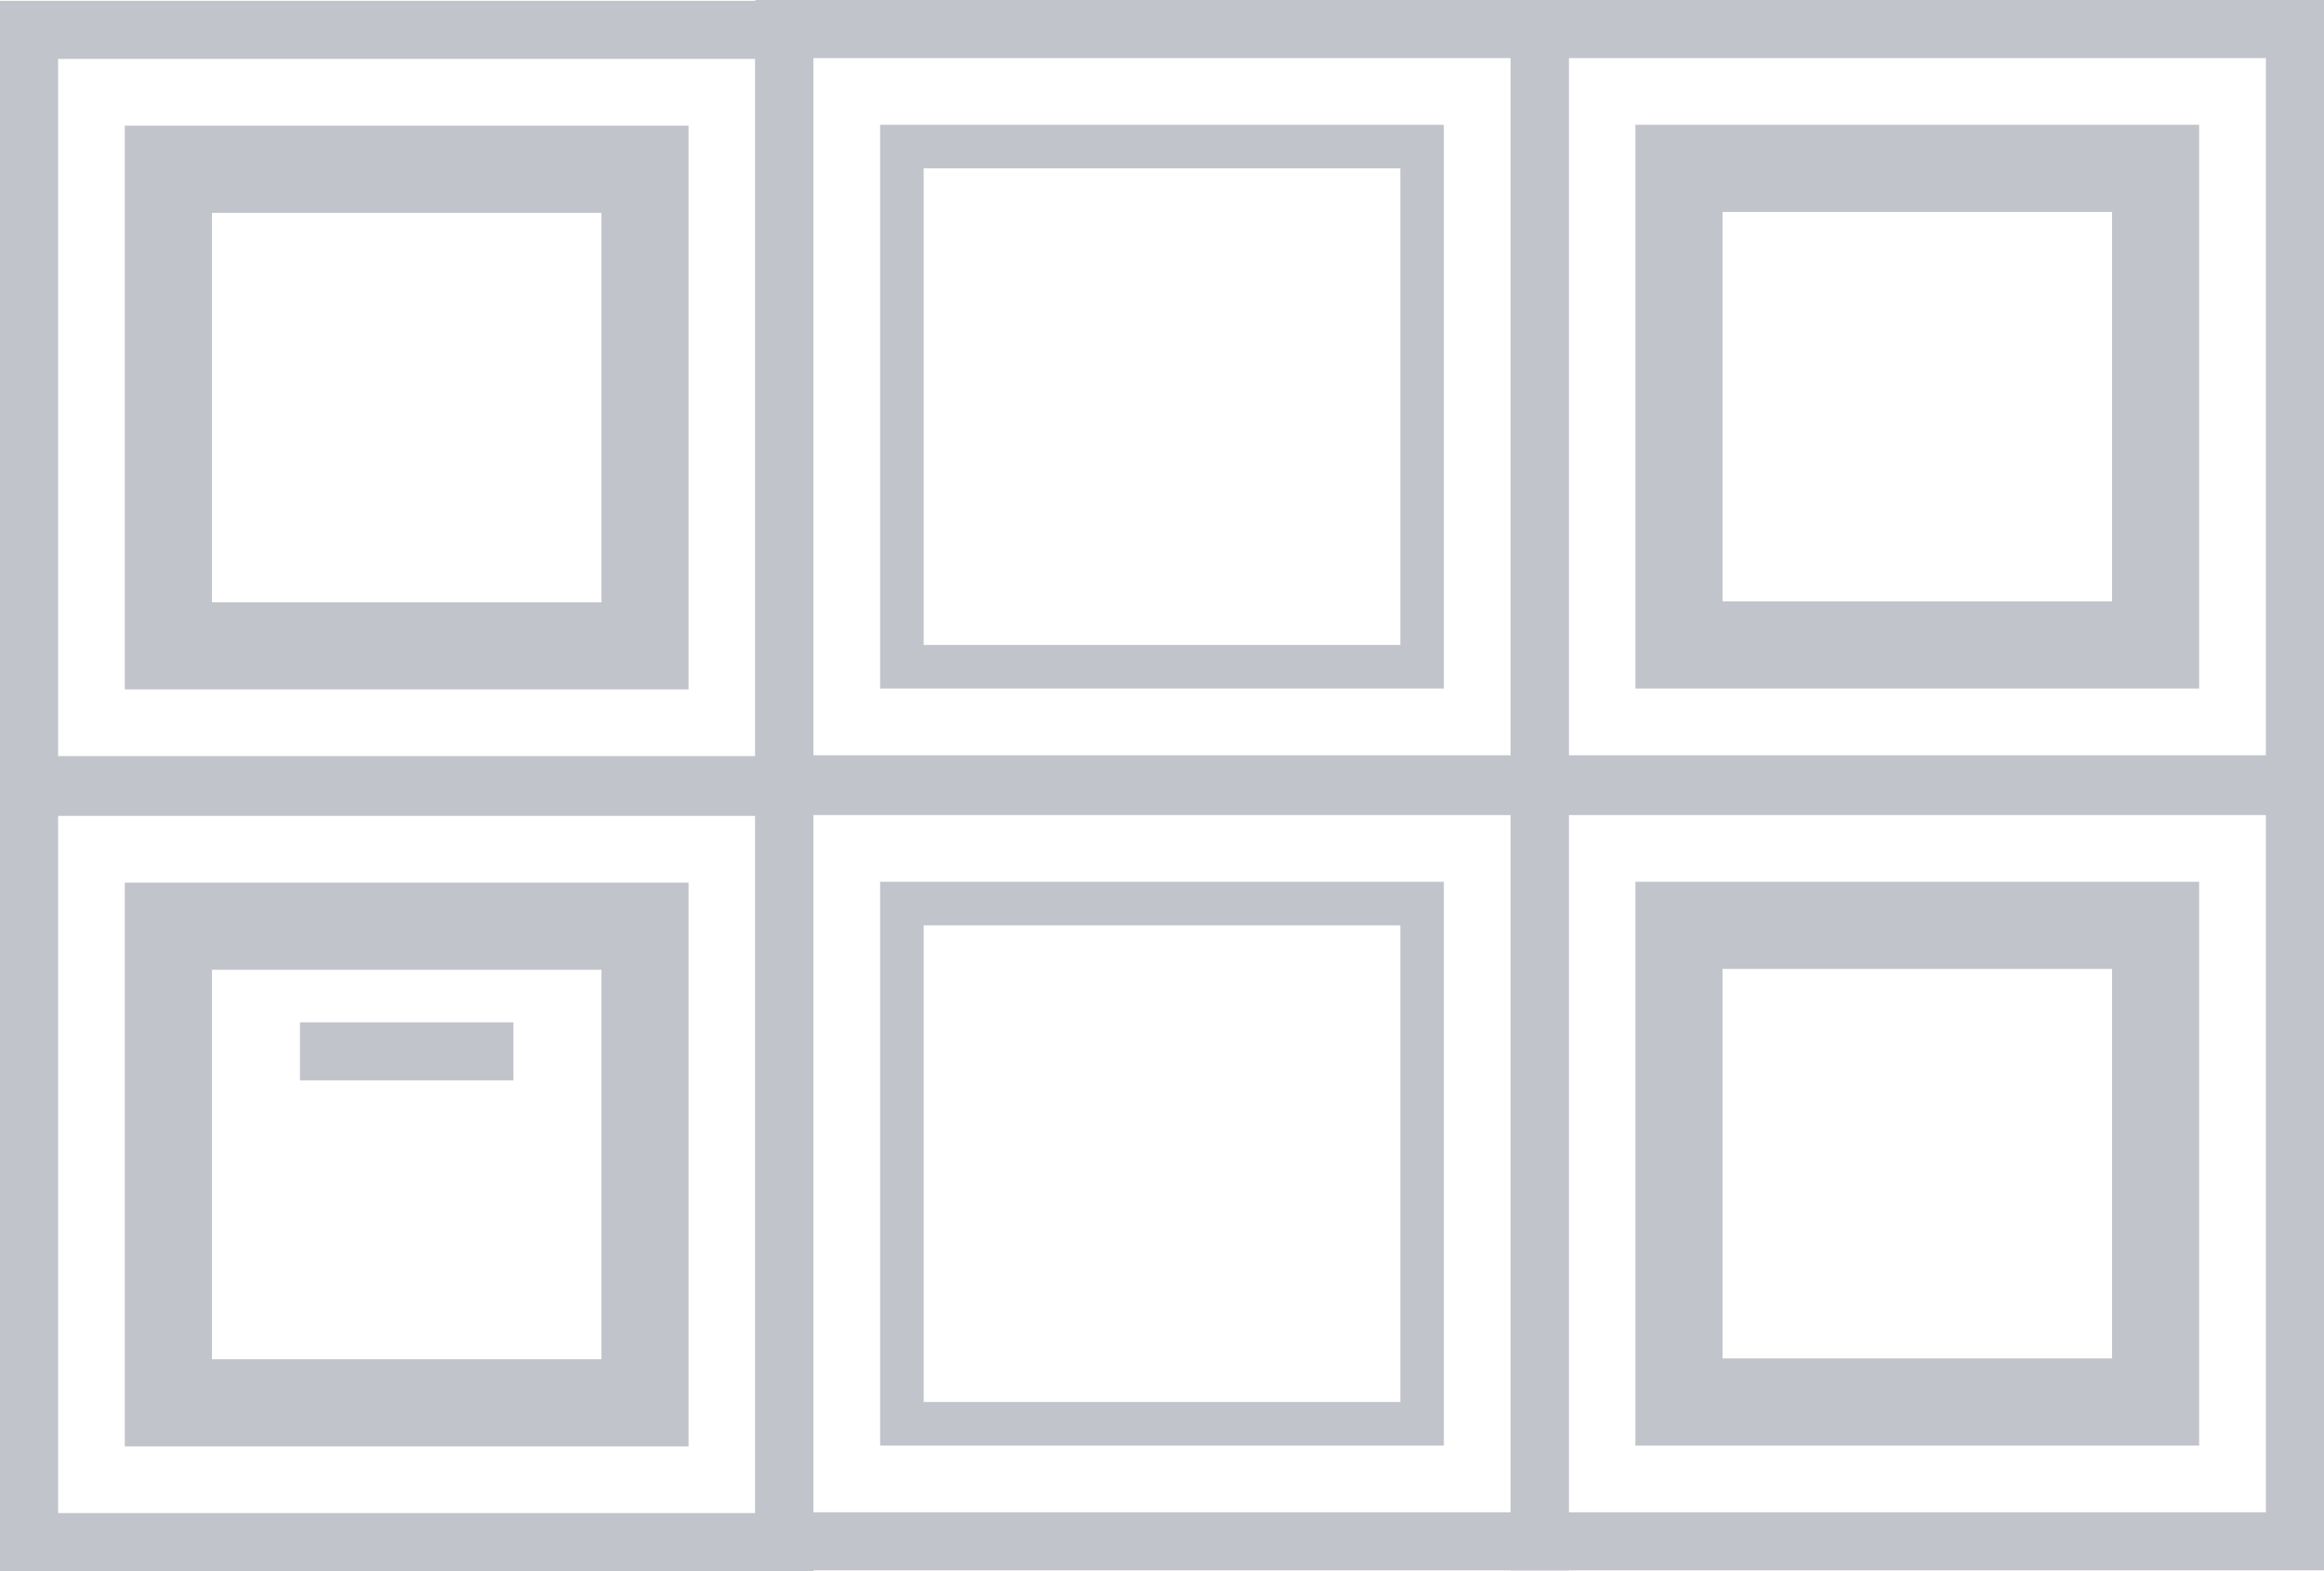
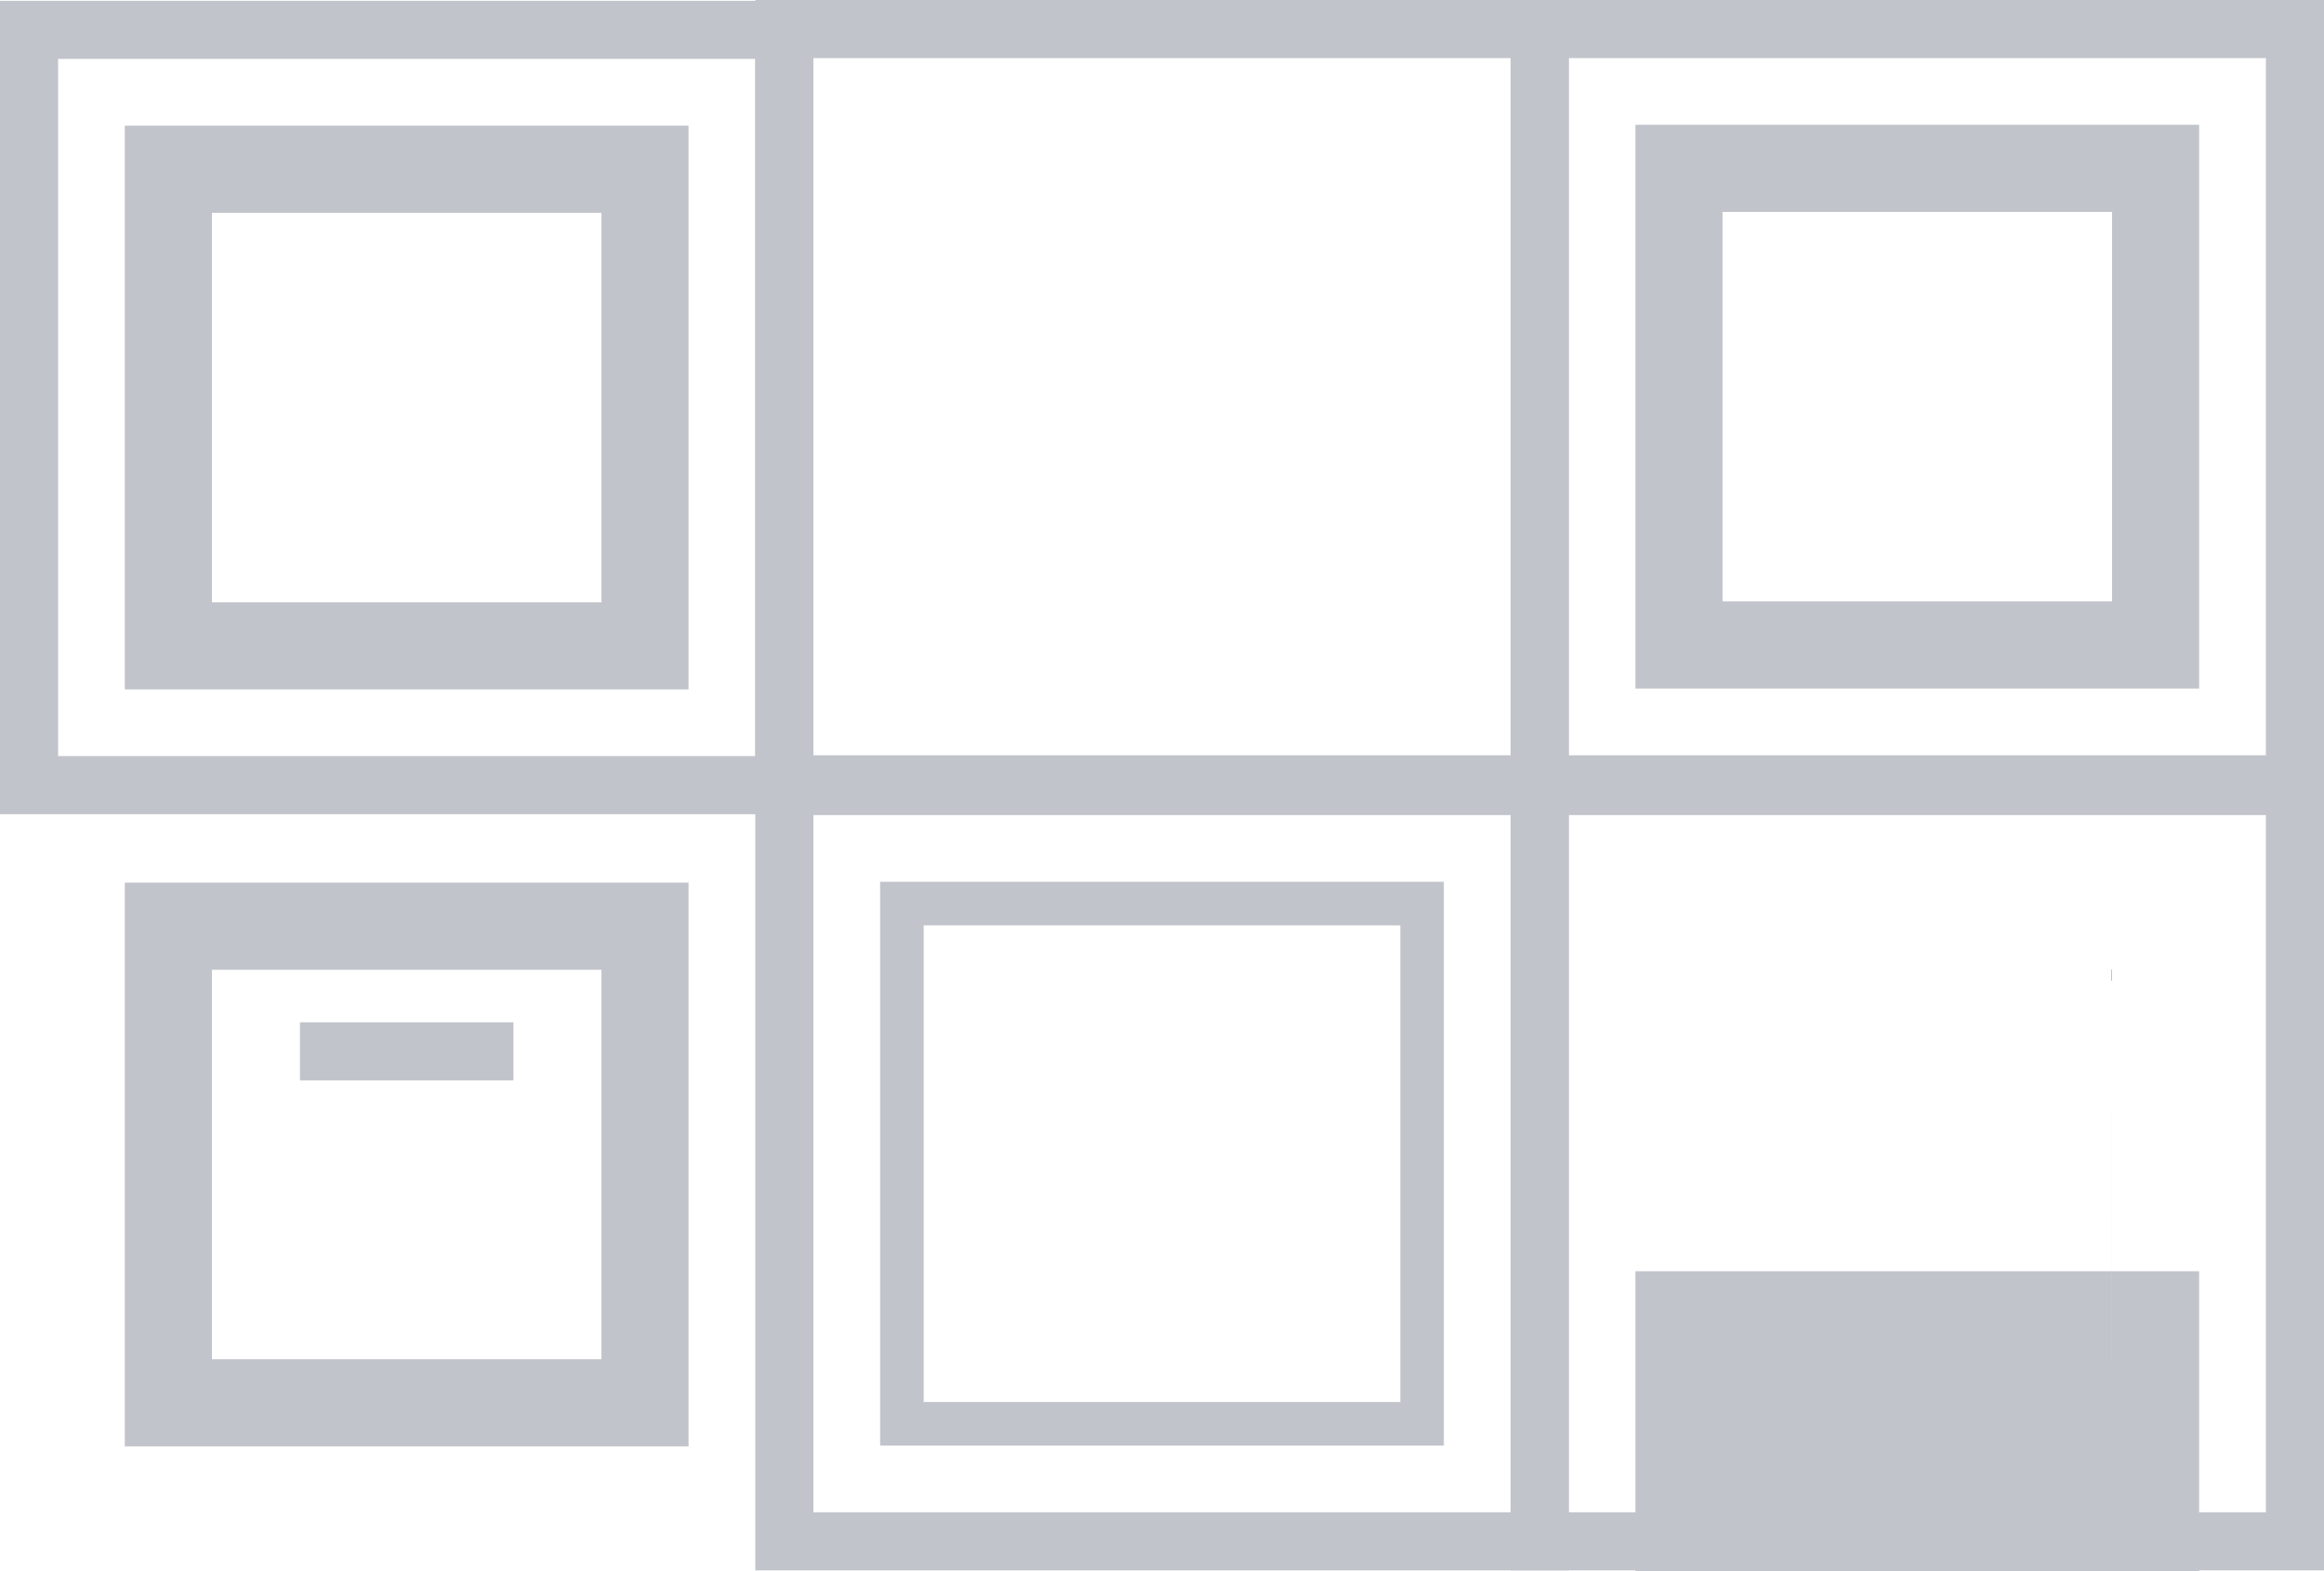
<svg xmlns="http://www.w3.org/2000/svg" id="Layer_1" data-name="Layer 1" width="40" height="27.043" viewBox="0 0 40 27.043">
  <defs>
    <style>.cls-1{fill:none;stroke:#c2c4cb;stroke-miterlimit:10;}.cls-2{fill:#c2c4cb;}</style>
  </defs>
  <rect class="cls-1" x="0.5" y="0.514" width="13" height="13" />
  <path class="cls-2" d="M10.352,16.692V23.395H3.648V16.692h6.703m1.5-1.5H2.148V24.895h9.703V15.192Z" />
  <line class="cls-1" x1="5.163" y1="18.096" x2="8.837" y2="18.096" />
  <rect class="cls-1" x="13.5" y="0.5" width="13" height="13" />
  <rect class="cls-1" x="26.5" y="0.5" width="13" height="13" />
-   <rect class="cls-1" x="0.5" y="13.543" width="13" height="13" />
  <rect class="cls-1" x="13.5" y="13.529" width="13" height="13" />
  <path class="cls-2" d="M24.102,15.927v8.204H15.898V15.927h8.203m.75-.75H15.148v9.704h9.703V15.177Z" />
  <rect class="cls-1" x="26.5" y="13.529" width="13" height="13" />
  <path class="cls-2" d="M36.352,3.648v6.703H29.648V3.648h6.703m1.5-1.5H28.148v9.703h9.703V2.148Z" />
-   <path class="cls-2" d="M24.102,2.898v8.203H15.898V2.898h8.203m.75-.75H15.148v9.703h9.703V2.148Z" />
-   <path class="cls-2" d="M36.352,16.677v6.704H29.648V16.677h6.703m1.5-1.5H28.148v9.704h9.703V15.177Z" />
+   <path class="cls-2" d="M36.352,16.677v6.704H29.648h6.703m1.5-1.5H28.148v9.704h9.703V15.177Z" />
  <path class="cls-2" d="M10.352,3.663v6.703H3.648V3.663h6.703m1.5-1.5H2.148v9.703h9.703V2.163Z" />
</svg>